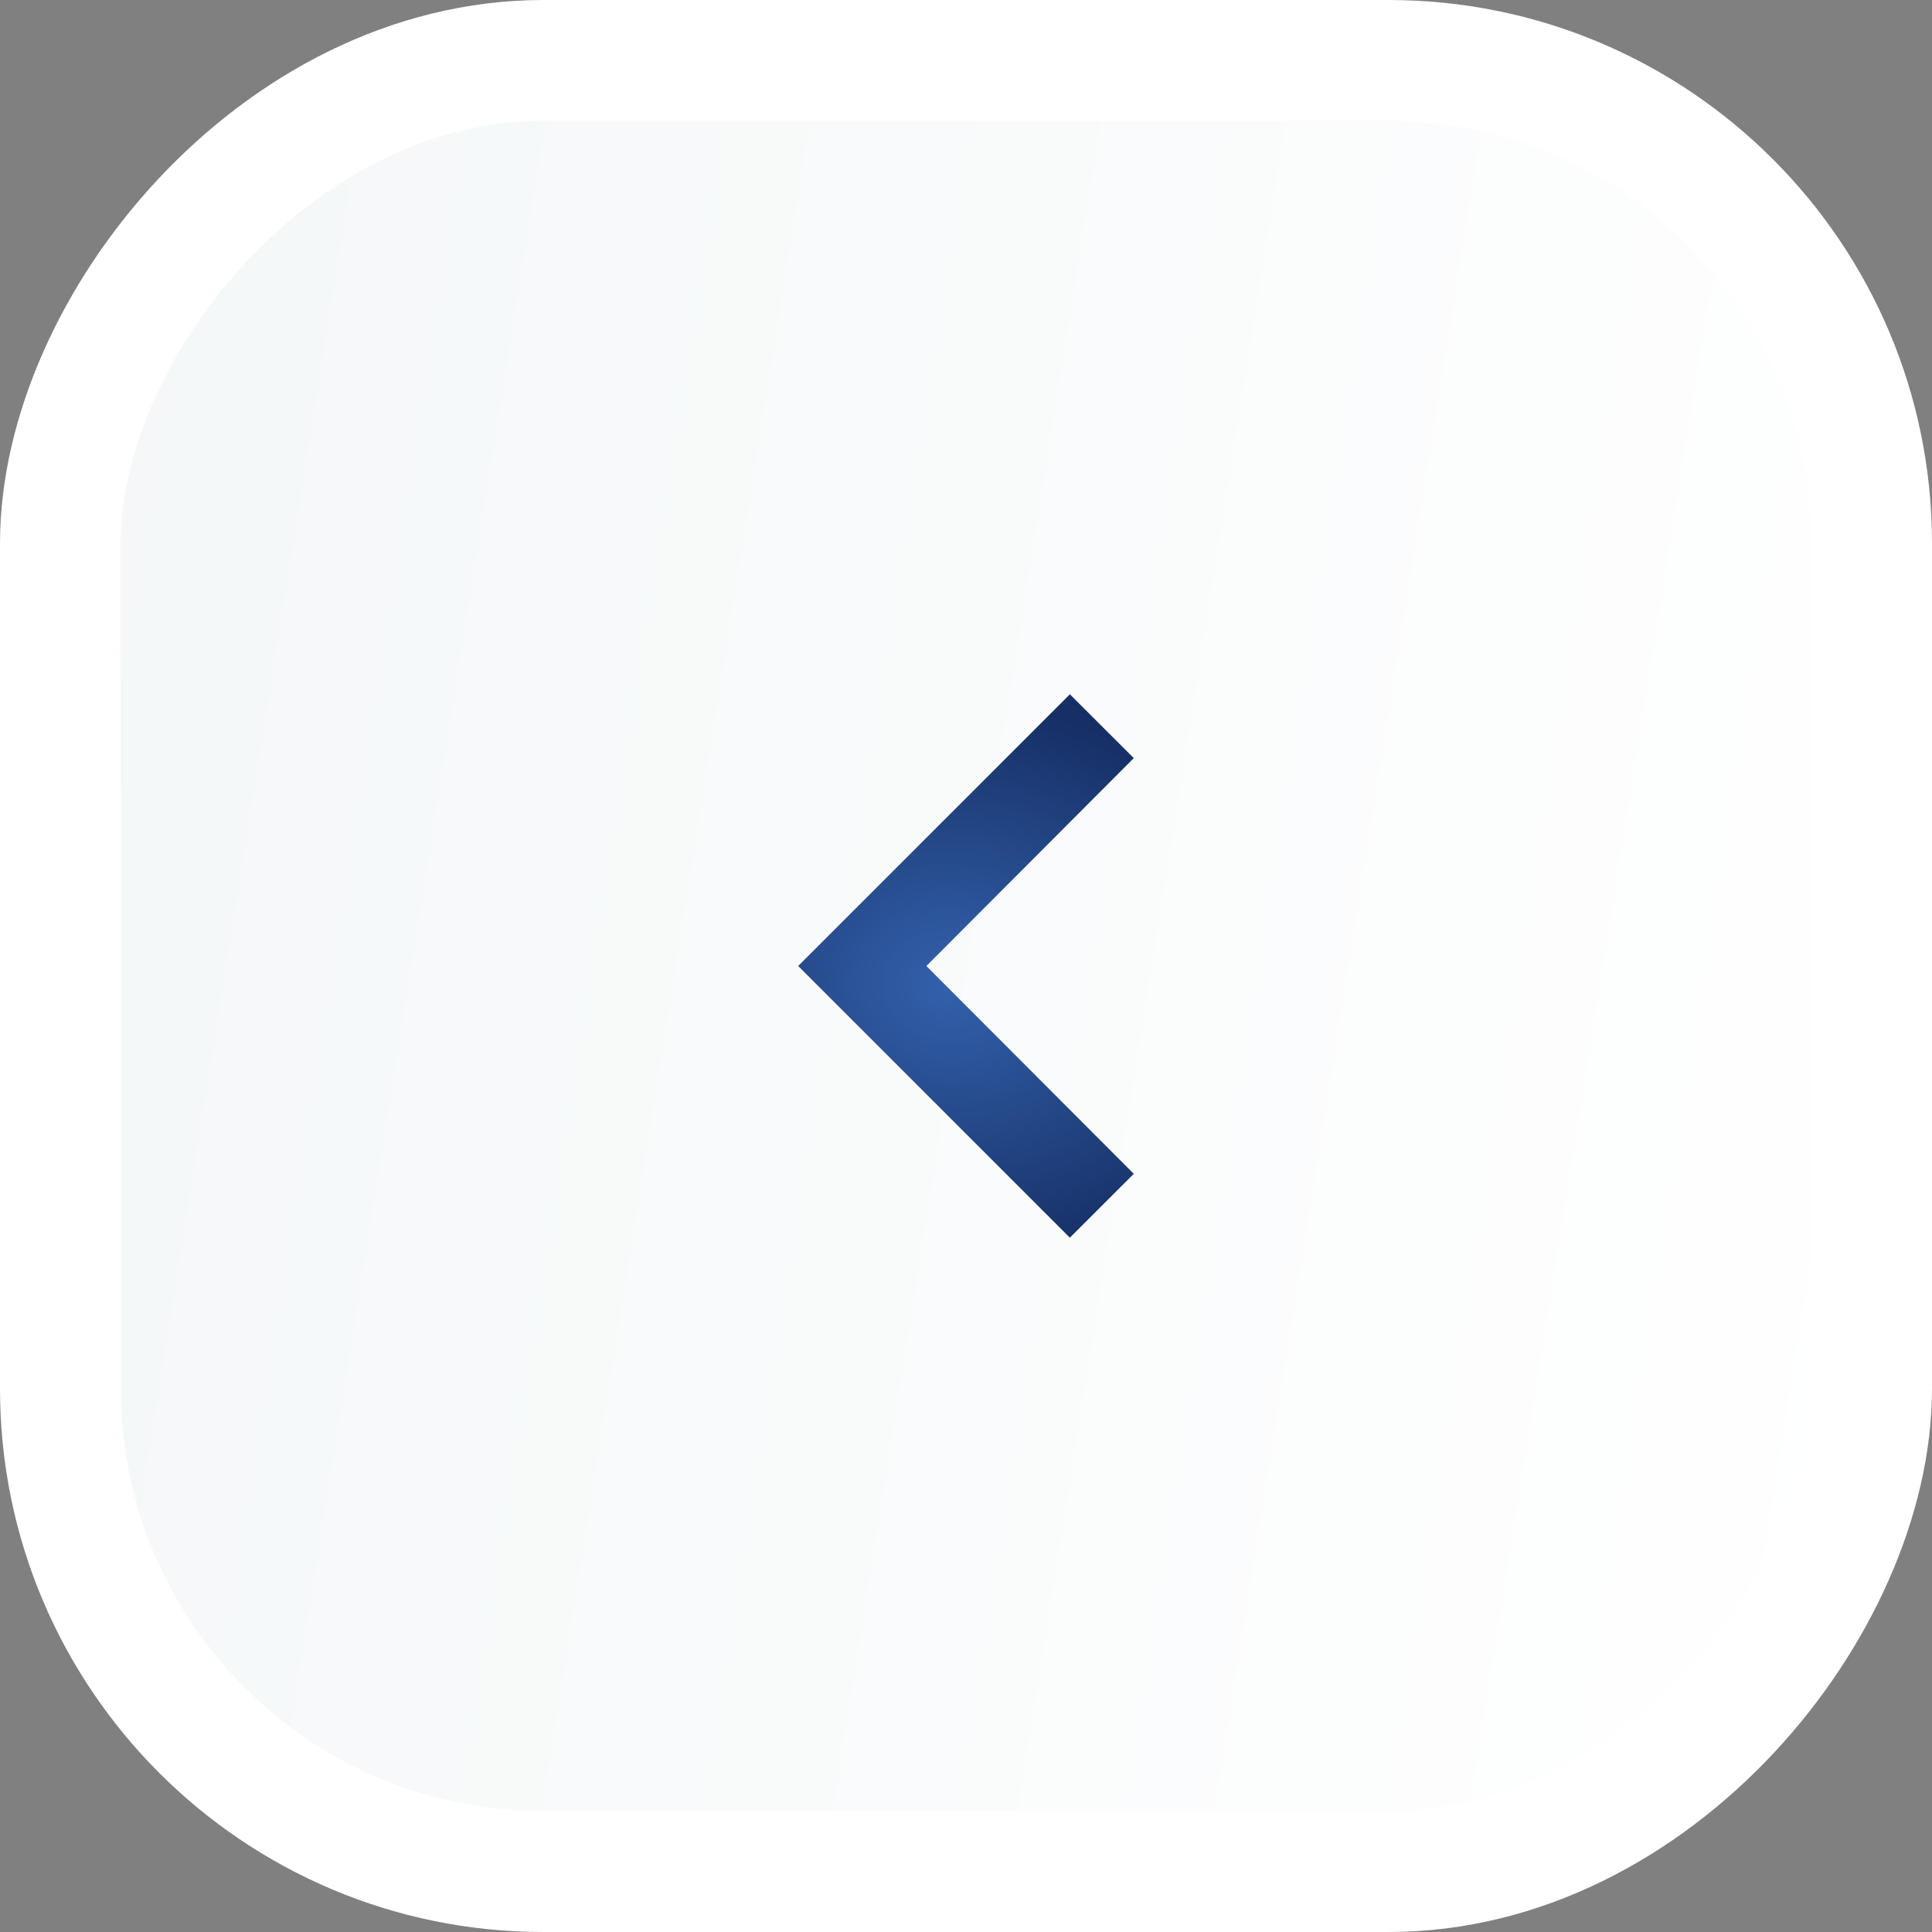
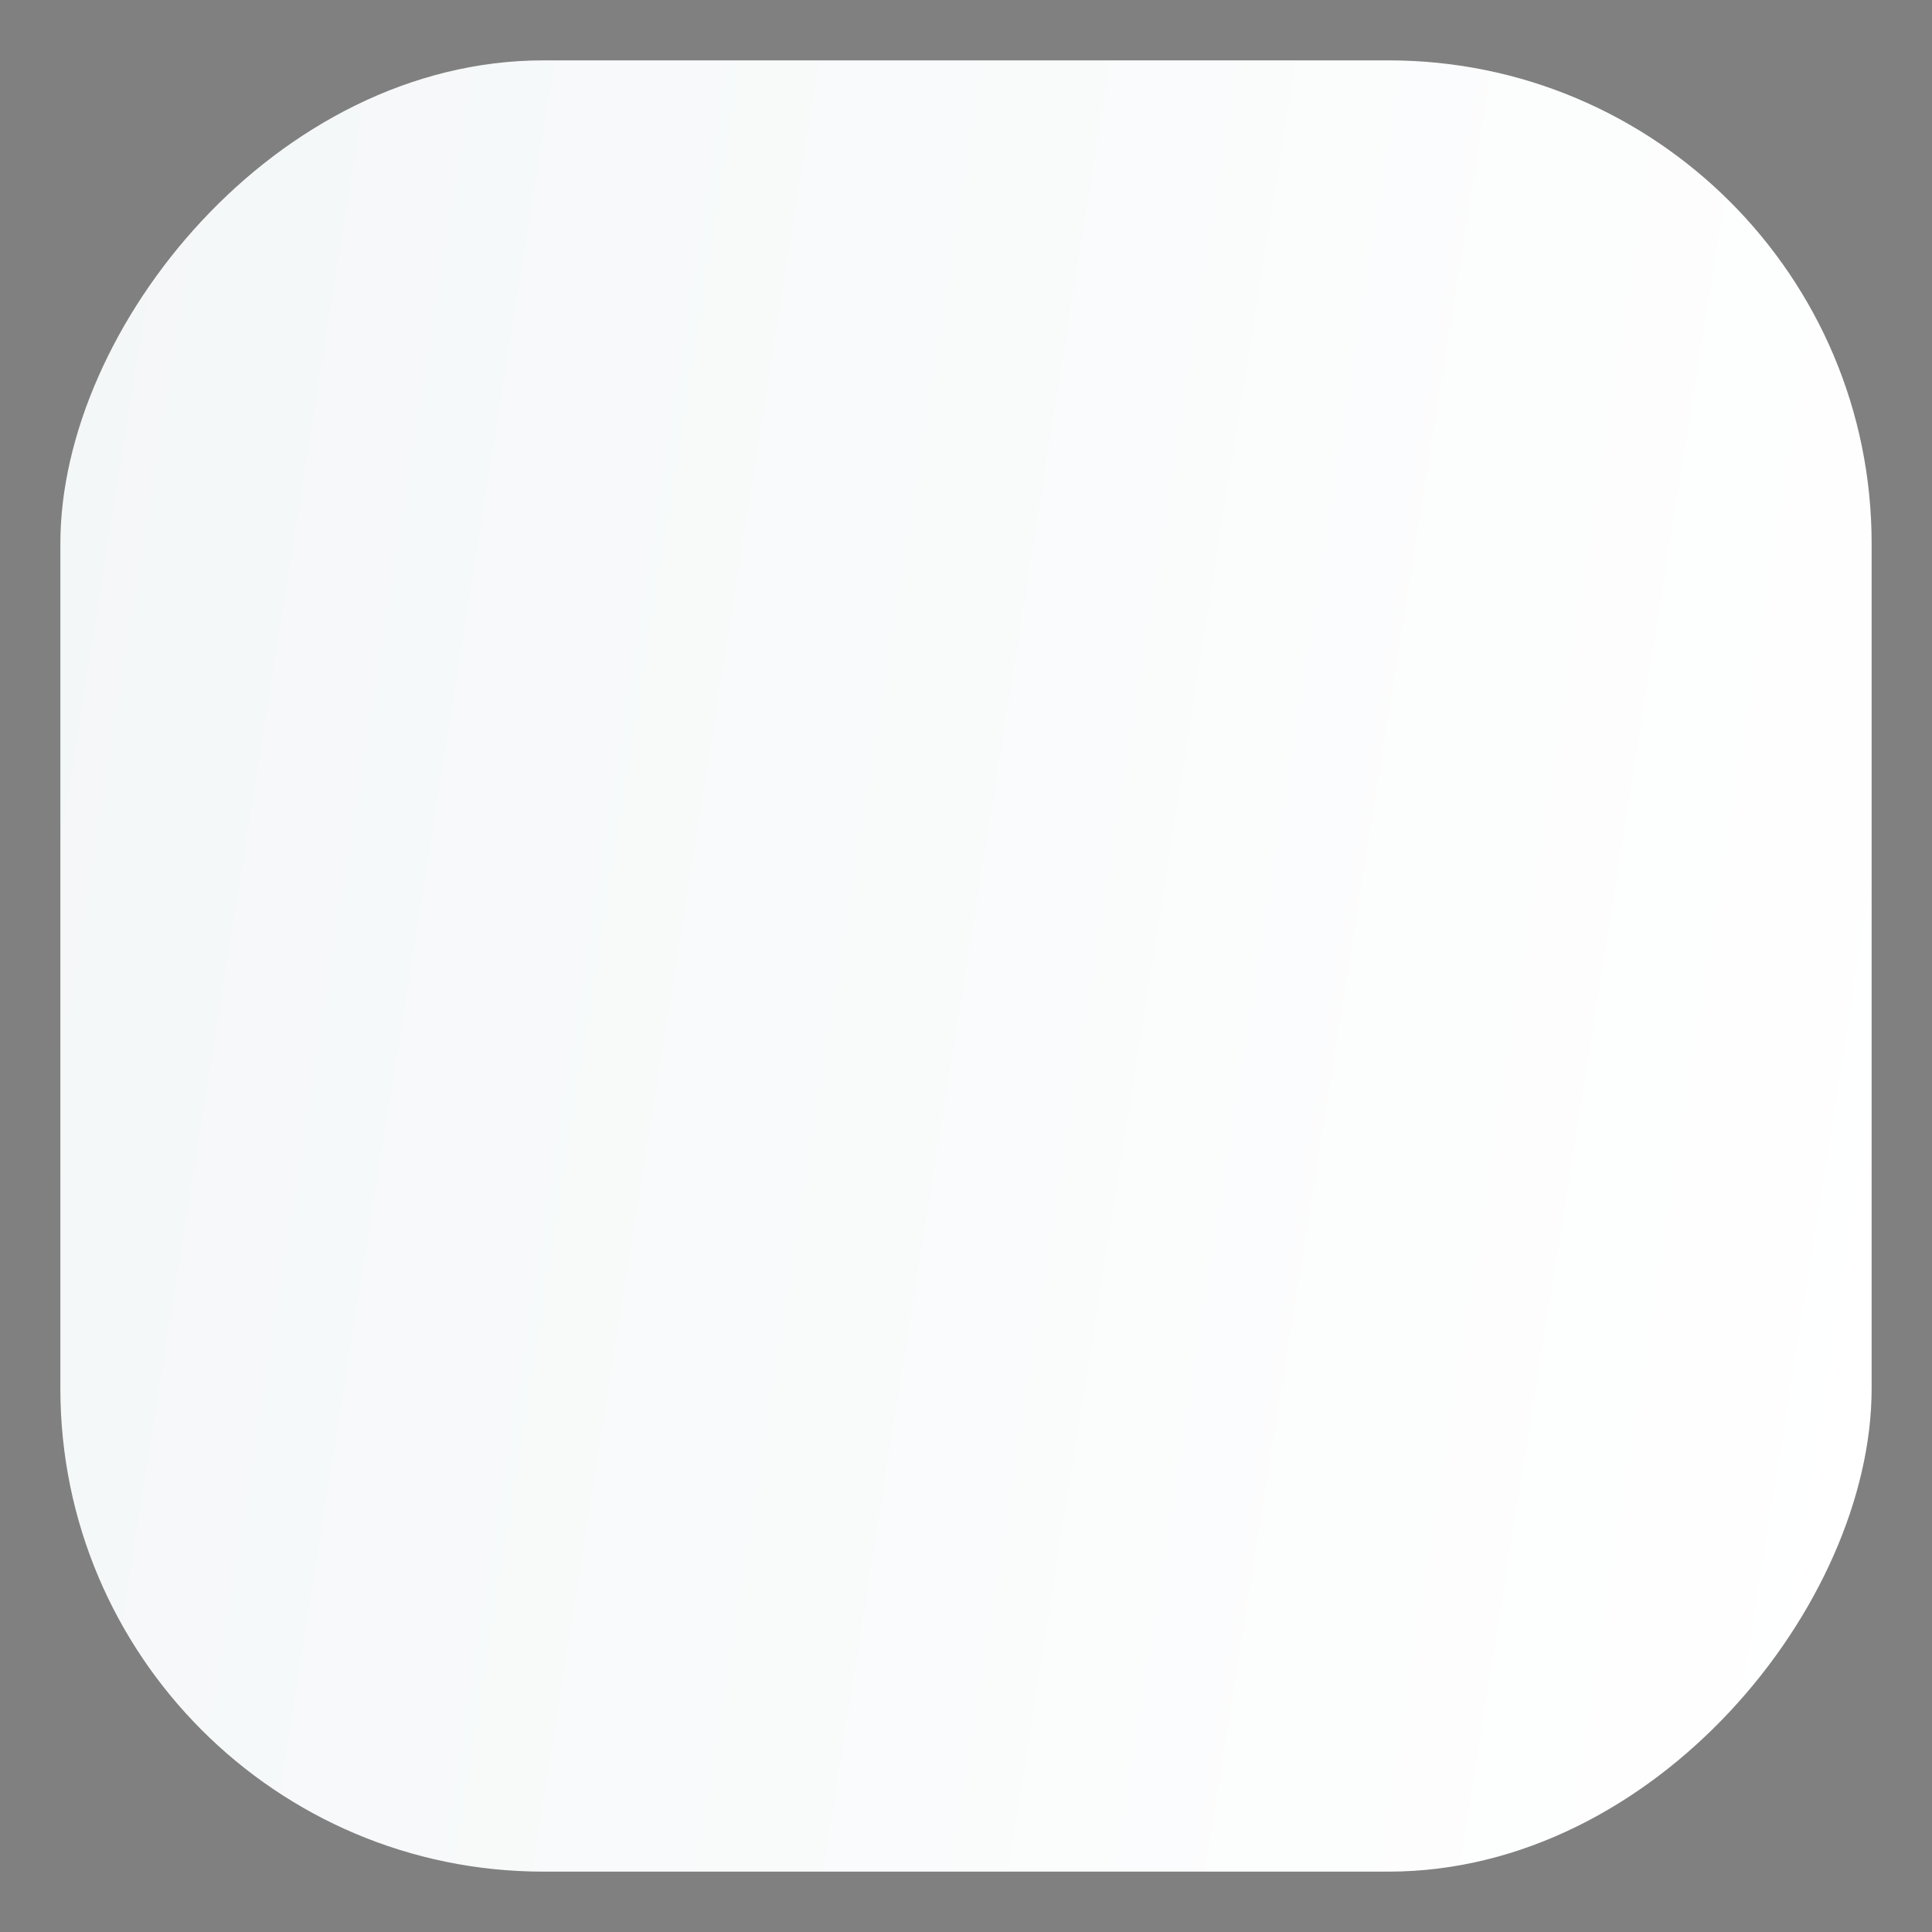
<svg xmlns="http://www.w3.org/2000/svg" width="32" height="32" viewBox="0 0 32 32" fill="none">
  <rect x="0" y="0" width="32" height="32" fill="#808080" stroke="none" />
  <g clip-path="url(#nbrpp3k0za)">
    <rect width="30" height="30" rx="8" transform="matrix(-1 0 0 1 31 1)" fill="url(#2b6tvox8cb)" />
-     <path d="m17.721 11.5 1.058 1.057L15.344 16l3.435 3.442L17.72 20.5l-4.5-4.5 4.5-4.5z" fill="url(#vo2h4xoylc)" />
  </g>
-   <rect width="30" height="30" rx="8" transform="matrix(-1 0 0 1 31 1)" stroke="#fff" stroke-width="2" />
  <defs>
    <radialGradient id="vo2h4xoylc" cx="0" cy="0" r="1" gradientUnits="userSpaceOnUse" gradientTransform="matrix(-.349 4.722 -5.723 -.423 15.742 16.31)">
      <stop stop-color="#3361AC" />
      <stop offset="1" stop-color="#162F65" />
    </radialGradient>
    <linearGradient id="2b6tvox8cb" x1=".485" y1="29.878" x2="33.39" y2="24.657" gradientUnits="userSpaceOnUse">
      <stop stop-color="#fff" />
      <stop offset="1" stop-color="#F4F7F8" />
    </linearGradient>
    <clipPath id="nbrpp3k0za">
      <rect width="30" height="30" rx="8" transform="matrix(-1 0 0 1 31 1)" fill="#fff" />
    </clipPath>
  </defs>
</svg>